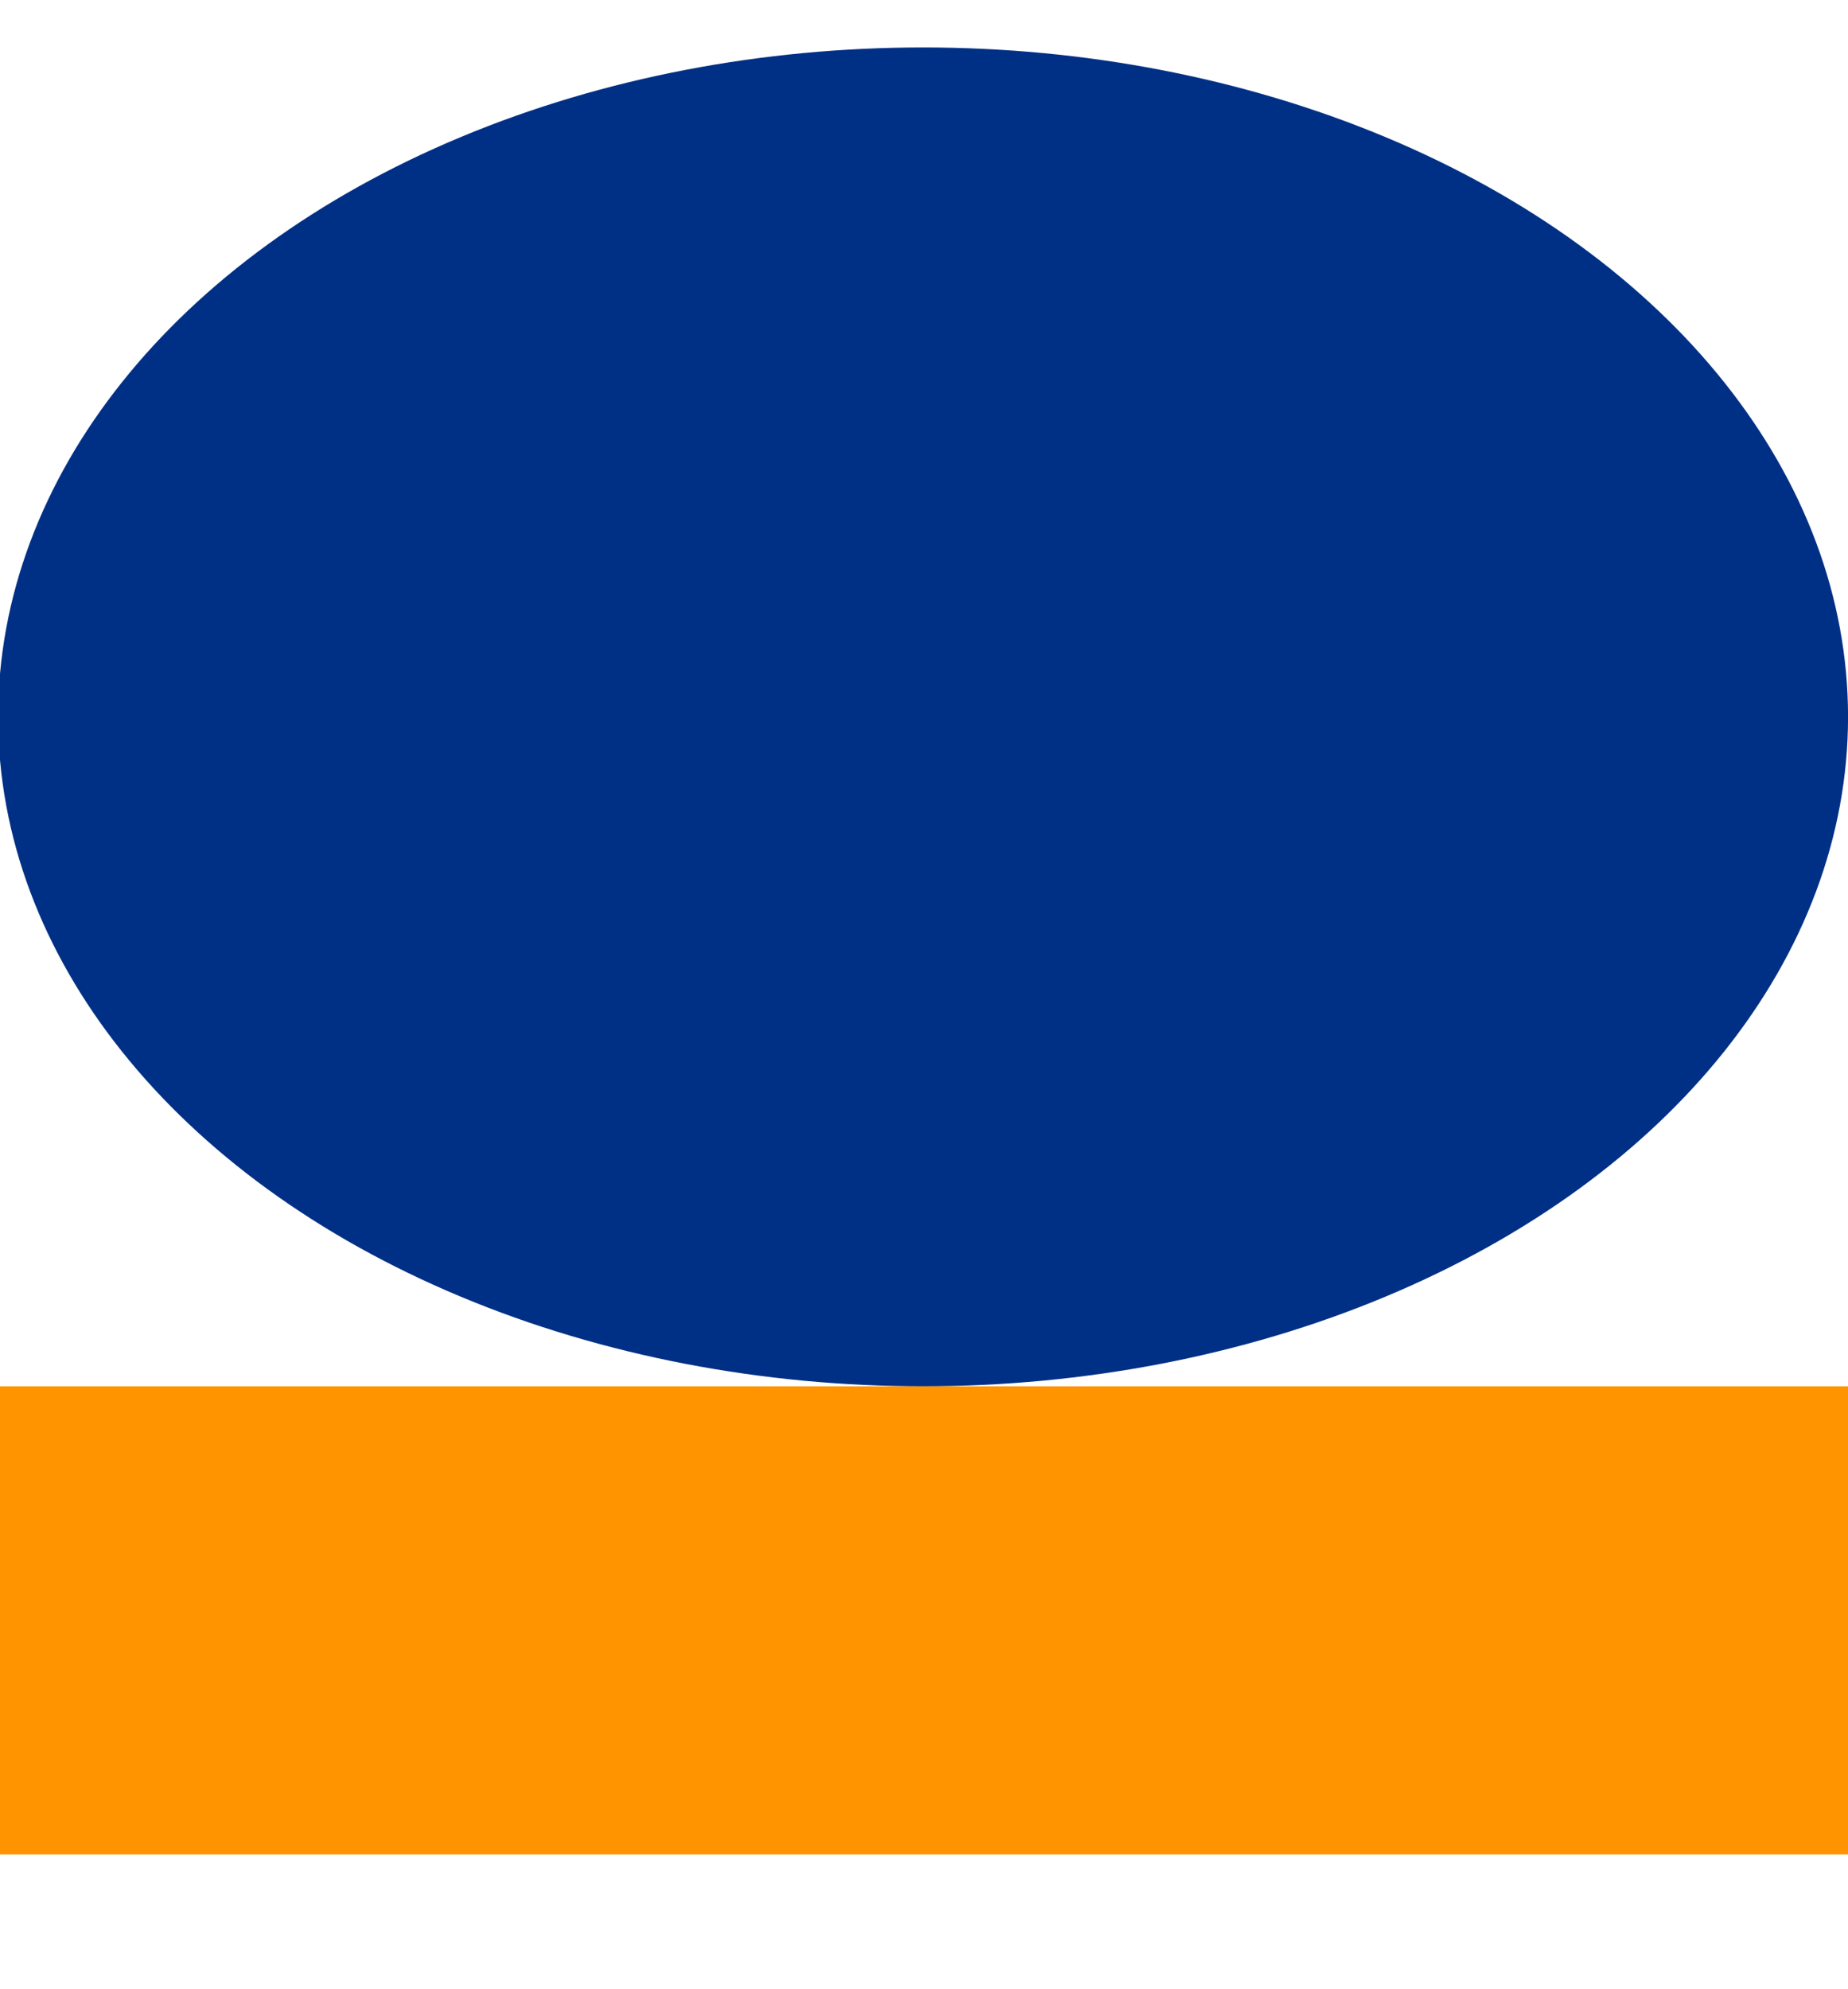
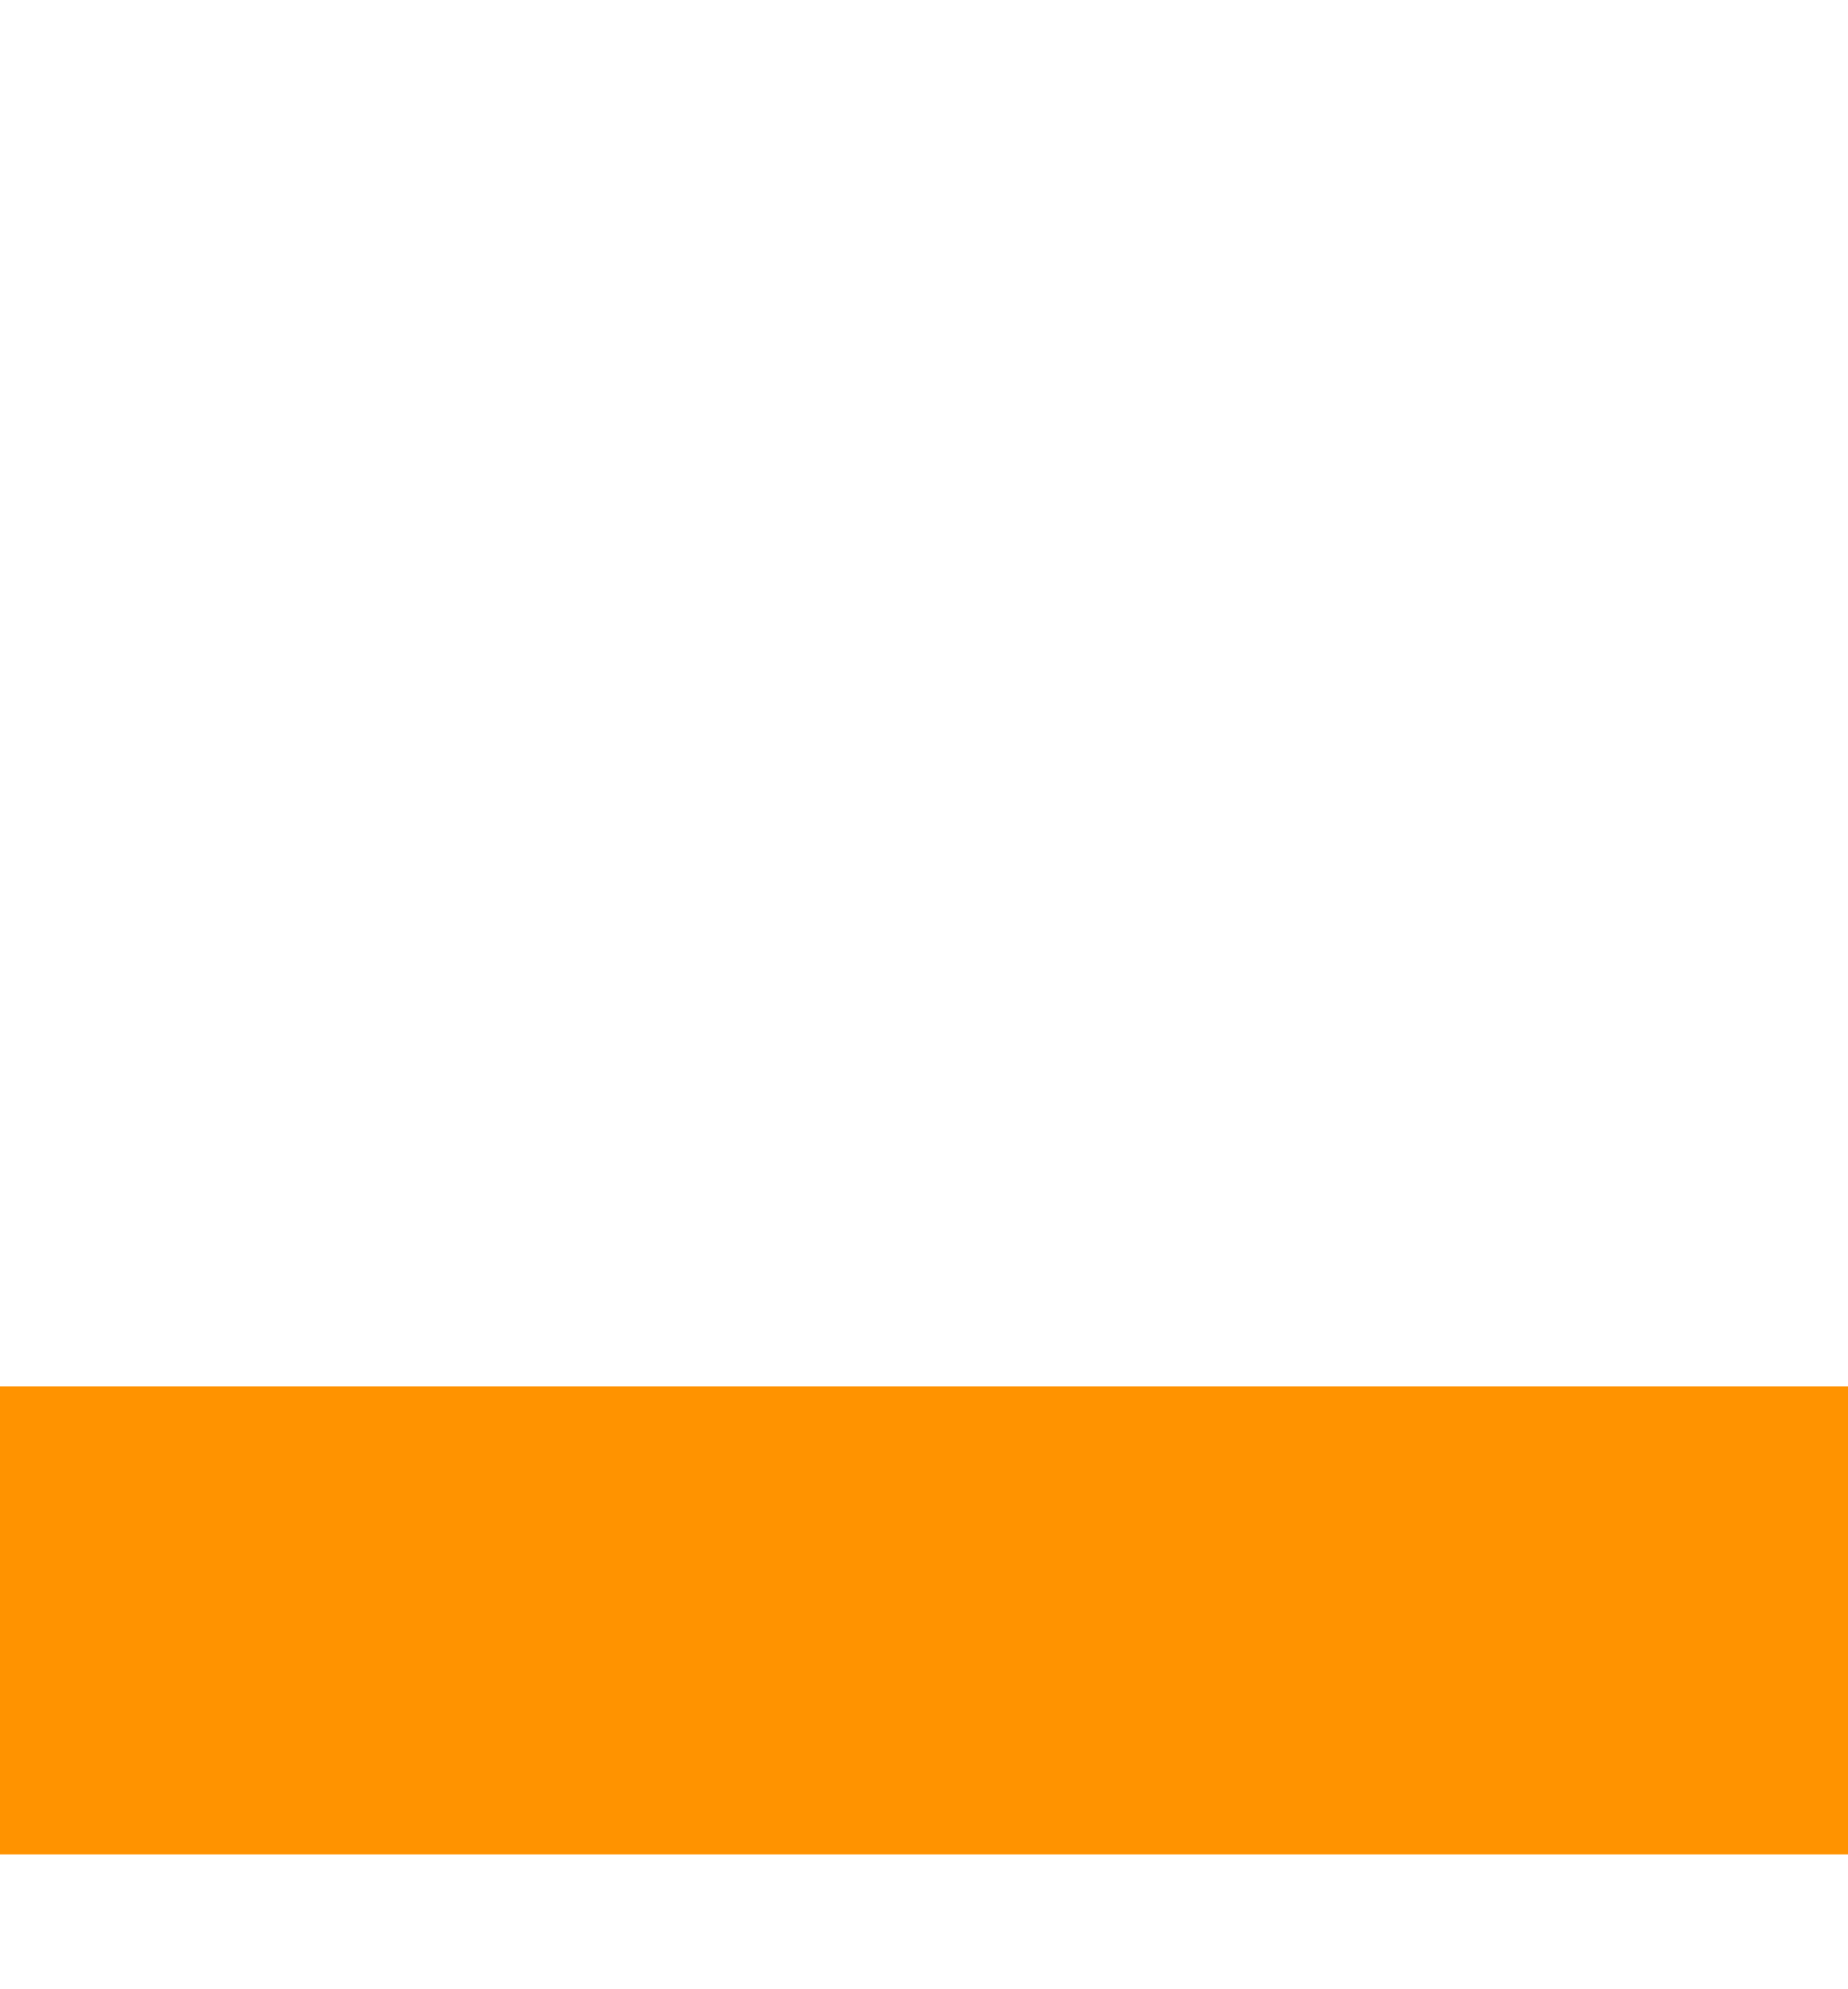
<svg xmlns="http://www.w3.org/2000/svg" viewBox="0 0 388.05 417.51">
  <defs>
    <style>
      .cls-1 {
        isolation: isolate;
      }

      .cls-2 {
        fill: #ff9300;
      }

      .cls-2, .cls-3 {
        mix-blend-mode: multiply;
      }

      .cls-3 {
        fill: #003085;
      }
    </style>
  </defs>
  <g class="cls-1">
    <g id="Layer_1" data-name="Layer 1">
-       <ellipse class="cls-3" cx="193.83" cy="150.49" rx="194.23" ry="140.53" />
      <rect class="cls-2" x="-.4" y="291.02" width="388.45" height="98.26" />
    </g>
  </g>
</svg>